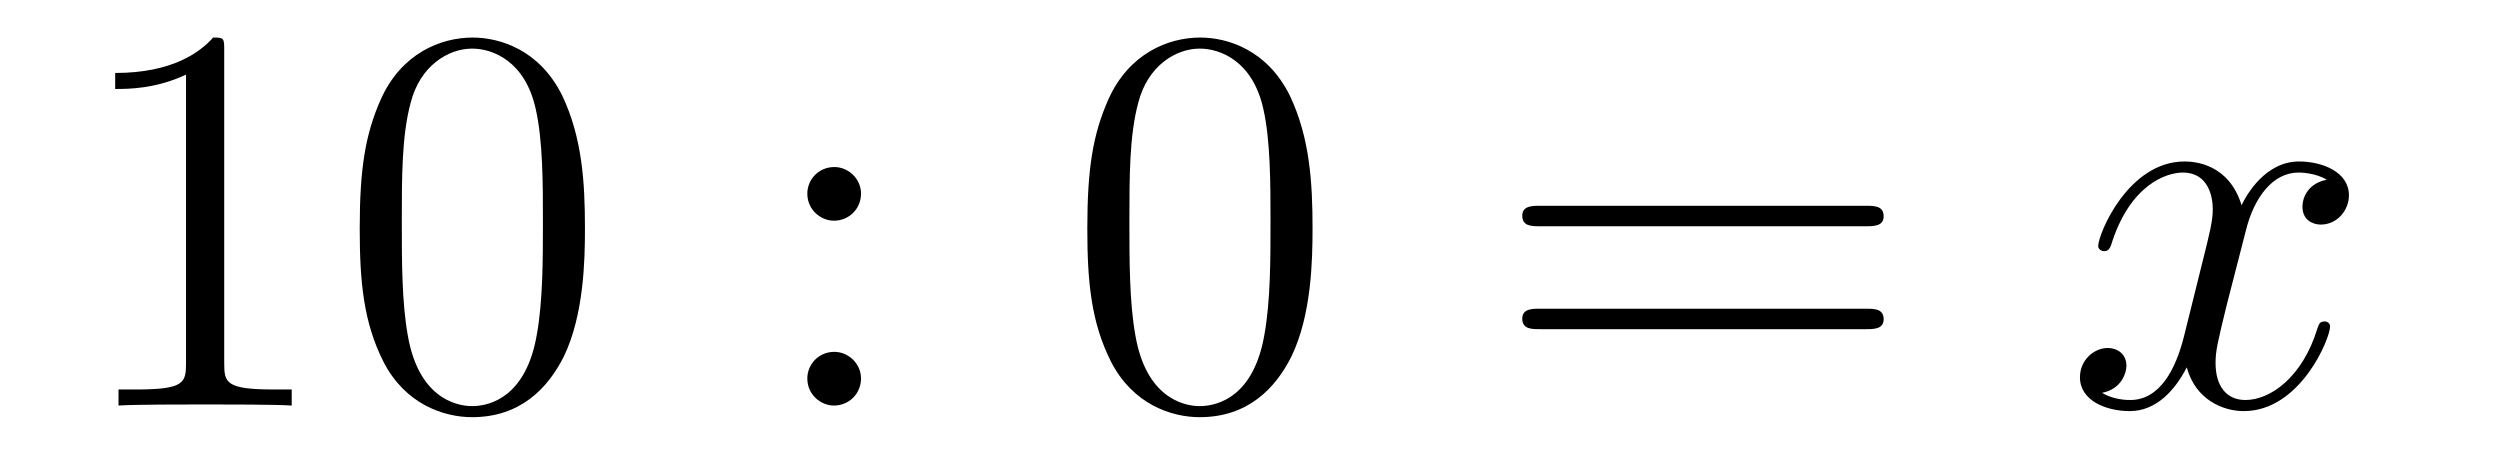
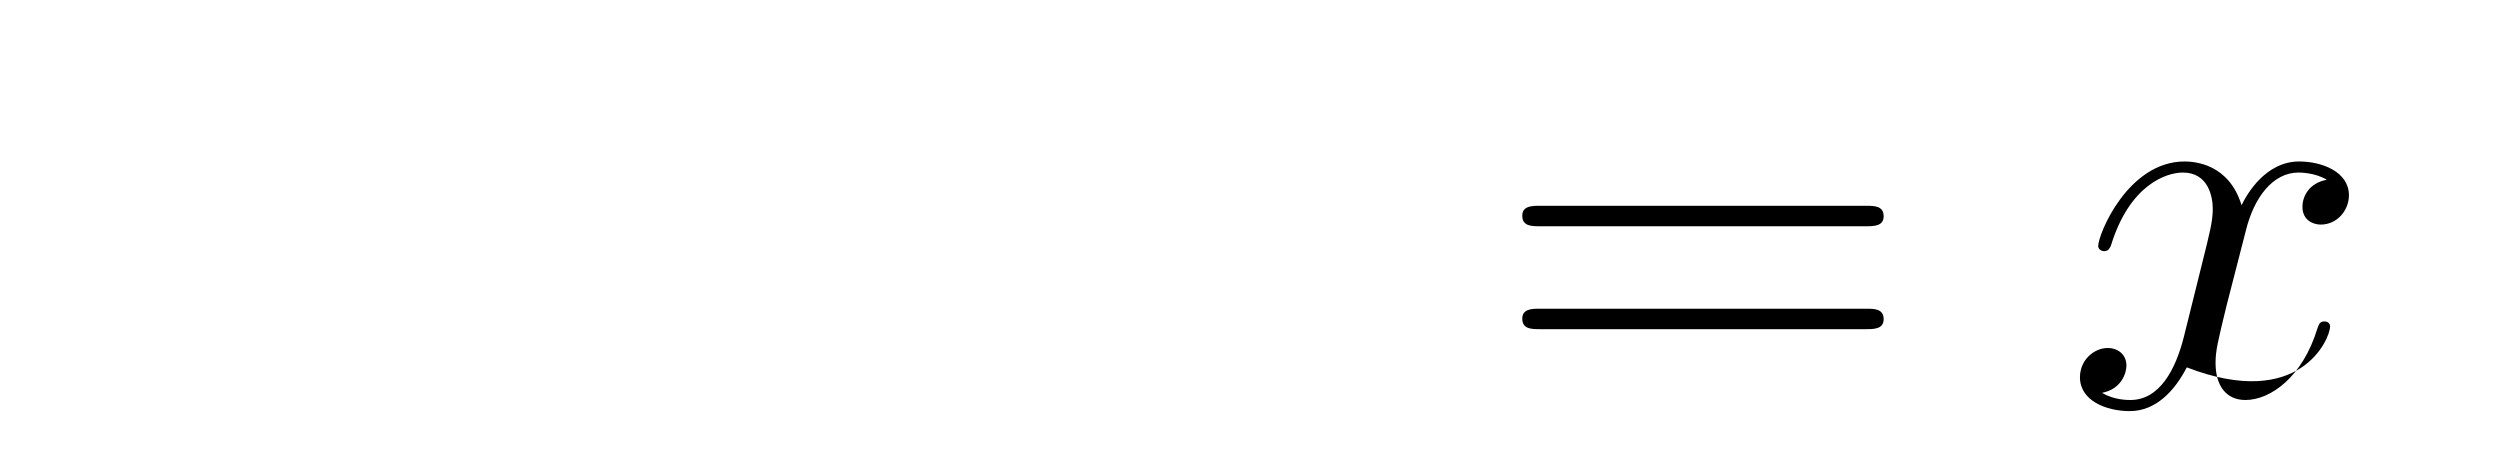
<svg xmlns="http://www.w3.org/2000/svg" height="10pt" version="1.1" viewBox="0 -10 54 10" width="54pt">
  <g id="page1">
    <g transform="matrix(1 0 0 1 -127 653)">
-       <path d="M131.843 -661.902C131.843 -662.178 131.843 -662.189 131.604 -662.189C131.317 -661.867 130.719 -661.424 129.488 -661.424V-661.078C129.763 -661.078 130.36 -661.078 131.018 -661.388V-655.16C131.018 -654.73 130.982 -654.587 129.93 -654.587H129.56V-654.24C129.882 -654.264 131.042 -654.264 131.436 -654.264C131.831 -654.264 132.978 -654.264 133.301 -654.24V-654.587H132.931C131.879 -654.587 131.843 -654.73 131.843 -655.16V-661.902ZM139.635 -658.065C139.635 -659.058 139.576 -660.026 139.145 -660.934C138.655 -661.927 137.794 -662.189 137.209 -662.189C136.515 -662.189 135.666 -661.843 135.224 -660.851C134.89 -660.097 134.77 -659.356 134.77 -658.065C134.77 -656.906 134.854 -656.033 135.284 -655.184C135.75 -654.276 136.575 -653.989 137.197 -653.989C138.237 -653.989 138.834 -654.611 139.181 -655.304C139.611 -656.2 139.635 -657.372 139.635 -658.065ZM137.197 -654.228C136.814 -654.228 136.037 -654.443 135.81 -655.746C135.679 -656.463 135.679 -657.372 135.679 -658.209C135.679 -659.189 135.679 -660.073 135.87 -660.779C136.073 -661.58 136.683 -661.95 137.197 -661.95C137.651 -661.95 138.344 -661.675 138.571 -660.648C138.727 -659.966 138.727 -659.022 138.727 -658.209C138.727 -657.408 138.727 -656.499 138.595 -655.77C138.368 -654.455 137.615 -654.228 137.197 -654.228Z" fill-rule="evenodd" />
-       <path d="M145.598 -658.818C145.598 -659.141 145.323 -659.392 145.023 -659.392C144.677 -659.392 144.438 -659.117 144.438 -658.818C144.438 -658.46 144.737 -658.233 145.012 -658.233C145.334 -658.233 145.598 -658.484 145.598 -658.818ZM145.598 -654.826C145.598 -655.148 145.323 -655.4 145.023 -655.4C144.677 -655.4 144.438 -655.125 144.438 -654.826C144.438 -654.467 144.737 -654.24 145.012 -654.24C145.334 -654.24 145.598 -654.491 145.598 -654.826Z" fill-rule="evenodd" />
-       <path d="M155.351 -658.065C155.351 -659.058 155.292 -660.026 154.861 -660.934C154.371 -661.927 153.51 -662.189 152.925 -662.189C152.231 -662.189 151.383 -661.843 150.94 -660.851C150.606 -660.097 150.486 -659.356 150.486 -658.065C150.486 -656.906 150.57 -656.033 151 -655.184C151.466 -654.276 152.291 -653.989 152.913 -653.989C153.953 -653.989 154.551 -654.611 154.897 -655.304C155.328 -656.2 155.351 -657.372 155.351 -658.065ZM152.913 -654.228C152.53 -654.228 151.753 -654.443 151.526 -655.746C151.395 -656.463 151.395 -657.372 151.395 -658.209C151.395 -659.189 151.395 -660.073 151.586 -660.779C151.789 -661.58 152.399 -661.95 152.913 -661.95C153.367 -661.95 154.06 -661.675 154.288 -660.648C154.443 -659.966 154.443 -659.022 154.443 -658.209C154.443 -657.408 154.443 -656.499 154.311 -655.77C154.085 -654.455 153.331 -654.228 152.913 -654.228Z" fill-rule="evenodd" />
      <path d="M167.304 -658.113C167.471 -658.113 167.687 -658.113 167.687 -658.328C167.687 -658.555 167.483 -658.555 167.304 -658.555H160.263C160.096 -658.555 159.881 -658.555 159.881 -658.34C159.881 -658.113 160.084 -658.113 160.263 -658.113H167.304ZM167.304 -655.89C167.471 -655.89 167.687 -655.89 167.687 -656.105C167.687 -656.332 167.483 -656.332 167.304 -656.332H160.263C160.096 -656.332 159.881 -656.332 159.881 -656.117C159.881 -655.89 160.084 -655.89 160.263 -655.89H167.304Z" fill-rule="evenodd" />
-       <path d="M177.258 -659.117C176.876 -659.046 176.733 -658.759 176.733 -658.532C176.733 -658.245 176.96 -658.149 177.127 -658.149C177.486 -658.149 177.737 -658.46 177.737 -658.782C177.737 -659.285 177.163 -659.512 176.661 -659.512C175.932 -659.512 175.525 -658.794 175.418 -658.567C175.143 -659.464 174.401 -659.512 174.186 -659.512C172.967 -659.512 172.321 -657.946 172.321 -657.683C172.321 -657.635 172.369 -657.575 172.453 -657.575C172.548 -657.575 172.572 -657.647 172.596 -657.695C173.003 -659.022 173.804 -659.273 174.15 -659.273C174.688 -659.273 174.796 -658.771 174.796 -658.484C174.796 -658.221 174.724 -657.946 174.581 -657.372L174.174 -655.734C173.995 -655.017 173.648 -654.36 173.015 -654.36C172.955 -654.36 172.656 -654.36 172.405 -654.515C172.835 -654.599 172.931 -654.957 172.931 -655.101C172.931 -655.34 172.752 -655.483 172.525 -655.483C172.238 -655.483 171.927 -655.232 171.927 -654.85C171.927 -654.348 172.489 -654.12 173.003 -654.12C173.577 -654.12 173.983 -654.575 174.234 -655.065C174.425 -654.36 175.023 -654.12 175.465 -654.12C176.685 -654.12 177.33 -655.687 177.33 -655.949C177.33 -656.009 177.282 -656.057 177.211 -656.057C177.103 -656.057 177.091 -655.997 177.055 -655.902C176.733 -654.85 176.039 -654.36 175.501 -654.36C175.083 -654.36 174.856 -654.67 174.856 -655.16C174.856 -655.423 174.903 -655.615 175.095 -656.404L175.513 -658.029C175.692 -658.747 176.099 -659.273 176.649 -659.273C176.673 -659.273 177.008 -659.273 177.258 -659.117Z" fill-rule="evenodd" />
+       <path d="M177.258 -659.117C176.876 -659.046 176.733 -658.759 176.733 -658.532C176.733 -658.245 176.96 -658.149 177.127 -658.149C177.486 -658.149 177.737 -658.46 177.737 -658.782C177.737 -659.285 177.163 -659.512 176.661 -659.512C175.932 -659.512 175.525 -658.794 175.418 -658.567C175.143 -659.464 174.401 -659.512 174.186 -659.512C172.967 -659.512 172.321 -657.946 172.321 -657.683C172.321 -657.635 172.369 -657.575 172.453 -657.575C172.548 -657.575 172.572 -657.647 172.596 -657.695C173.003 -659.022 173.804 -659.273 174.15 -659.273C174.688 -659.273 174.796 -658.771 174.796 -658.484C174.796 -658.221 174.724 -657.946 174.581 -657.372L174.174 -655.734C173.995 -655.017 173.648 -654.36 173.015 -654.36C172.955 -654.36 172.656 -654.36 172.405 -654.515C172.835 -654.599 172.931 -654.957 172.931 -655.101C172.931 -655.34 172.752 -655.483 172.525 -655.483C172.238 -655.483 171.927 -655.232 171.927 -654.85C171.927 -654.348 172.489 -654.12 173.003 -654.12C173.577 -654.12 173.983 -654.575 174.234 -655.065C176.685 -654.12 177.33 -655.687 177.33 -655.949C177.33 -656.009 177.282 -656.057 177.211 -656.057C177.103 -656.057 177.091 -655.997 177.055 -655.902C176.733 -654.85 176.039 -654.36 175.501 -654.36C175.083 -654.36 174.856 -654.67 174.856 -655.16C174.856 -655.423 174.903 -655.615 175.095 -656.404L175.513 -658.029C175.692 -658.747 176.099 -659.273 176.649 -659.273C176.673 -659.273 177.008 -659.273 177.258 -659.117Z" fill-rule="evenodd" />
    </g>
  </g>
</svg>